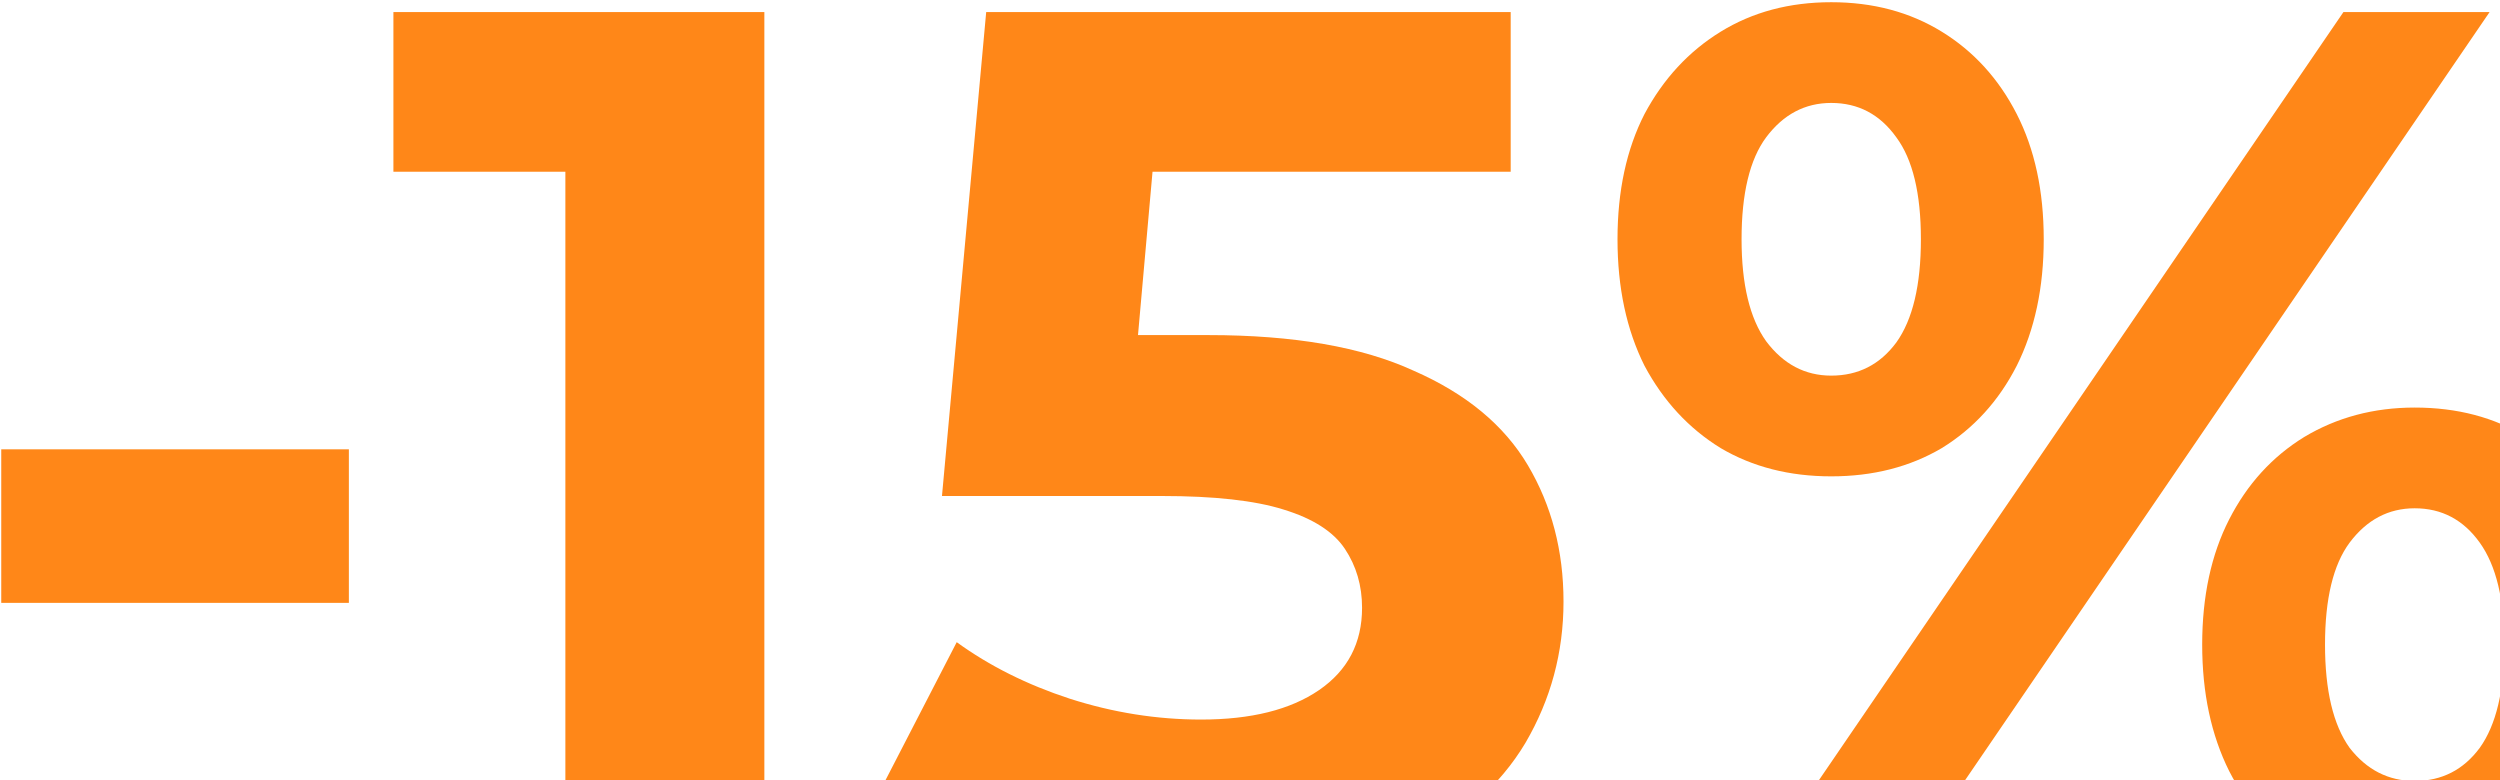
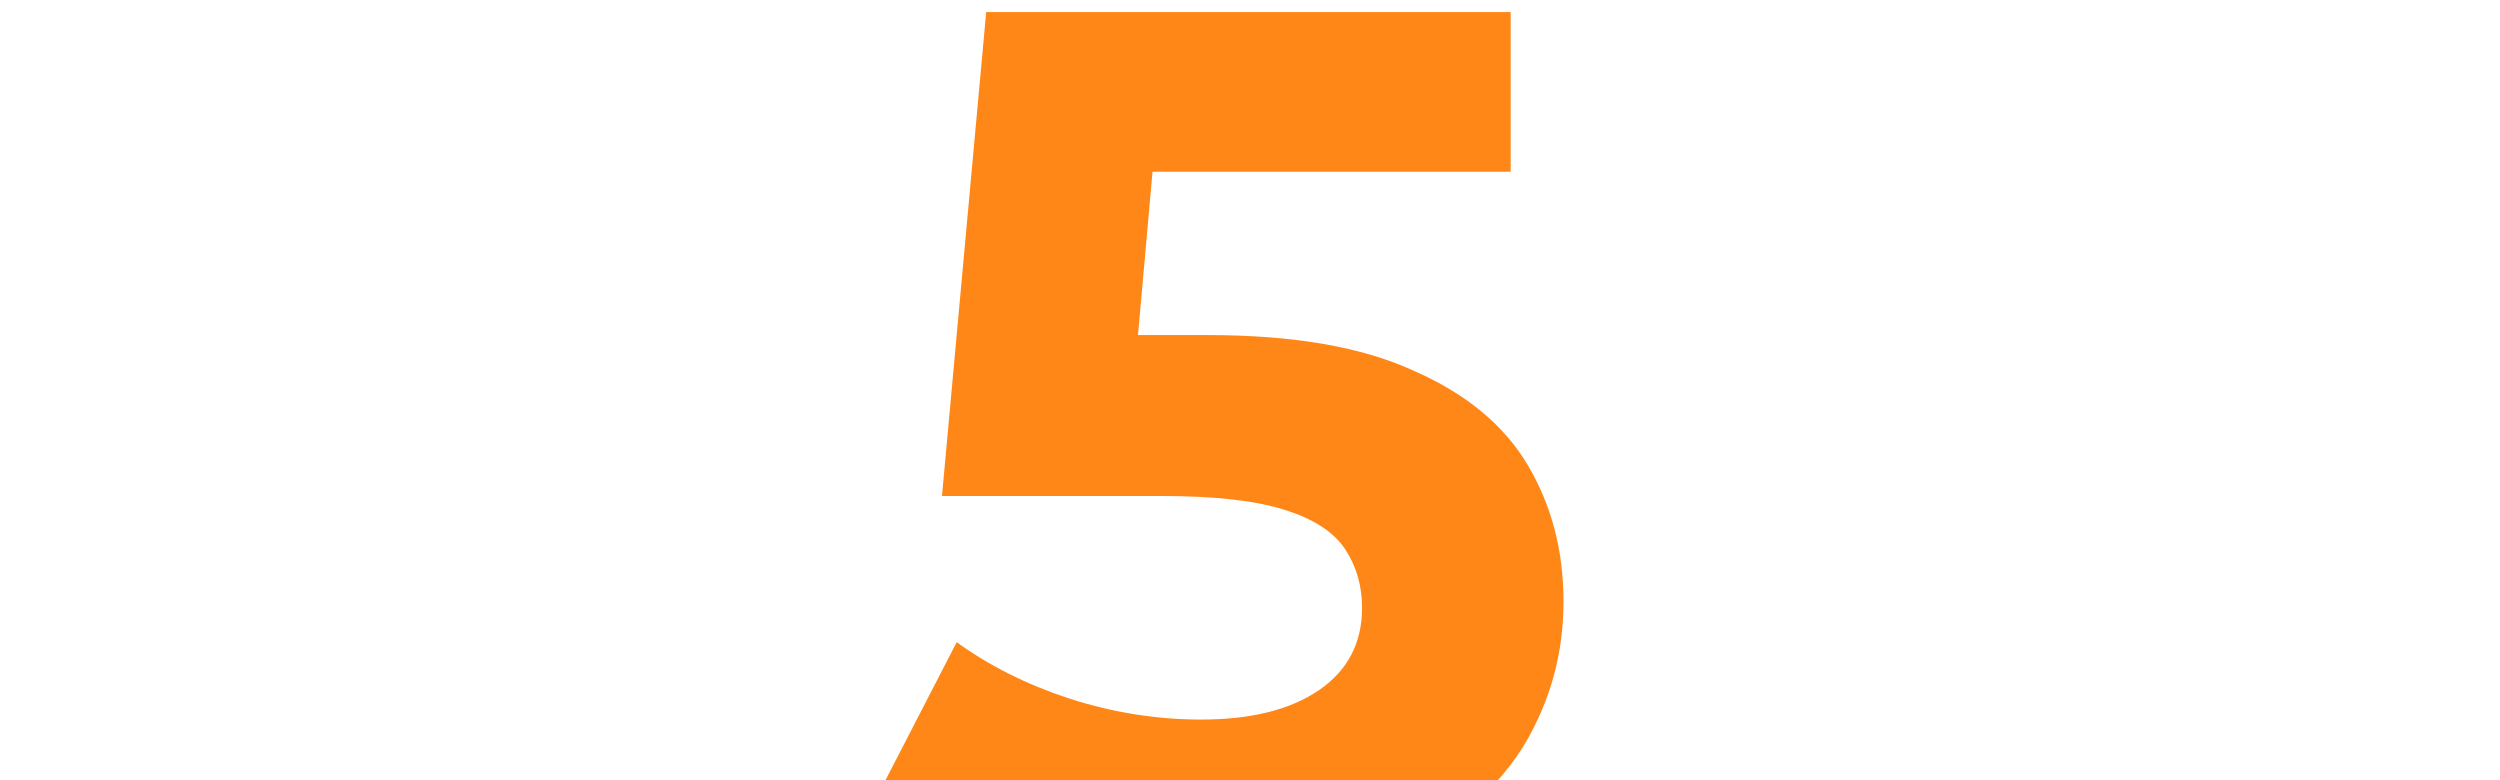
<svg xmlns="http://www.w3.org/2000/svg" width="519" height="162" viewBox="0 0 519 162" fill="none">
-   <path d="M0.26 125.155V93.28H72.425V125.155H0.26Z" fill="#FF8718" />
-   <path d="M117.371 181V17.8L135.221 35.65H81.671V2.5H158.681V181H117.371Z" fill="#FF8718" />
  <path d="M250.379 184.06C237.969 184.06 225.644 182.445 213.404 179.215C201.334 175.815 190.964 171.055 182.294 164.935L198.614 133.315C205.414 138.245 213.234 142.155 222.074 145.045C231.084 147.935 240.179 149.38 249.359 149.38C259.729 149.38 267.889 147.34 273.839 143.26C279.789 139.18 282.764 133.485 282.764 126.175C282.764 121.585 281.574 117.505 279.194 113.935C276.814 110.365 272.564 107.645 266.444 105.775C260.494 103.905 252.079 102.97 241.199 102.97H195.554L204.734 2.5H313.619V35.65H219.524L240.944 16.78L234.569 88.435L213.149 69.565H250.889C268.569 69.565 282.764 72.03 293.474 76.96C304.354 81.72 312.259 88.265 317.189 96.595C322.119 104.925 324.584 114.36 324.584 124.9C324.584 135.44 321.949 145.215 316.679 154.225C311.409 163.065 303.249 170.29 292.199 175.9C281.319 181.34 267.379 184.06 250.379 184.06Z" fill="#FF8718" />
-   <path d="M364.609 181L486.499 2.5H516.844L394.954 181H364.609ZM380.164 98.89C371.494 98.89 363.844 96.935 357.214 93.025C350.584 88.945 345.314 83.25 341.404 75.94C337.664 68.46 335.794 59.705 335.794 49.675C335.794 39.645 337.664 30.975 341.404 23.665C345.314 16.355 350.584 10.66 357.214 6.58C363.844 2.5 371.494 0.46 380.164 0.46C388.834 0.46 396.484 2.5 403.114 6.58C409.744 10.66 414.929 16.355 418.669 23.665C422.409 30.975 424.279 39.645 424.279 49.675C424.279 59.705 422.409 68.46 418.669 75.94C414.929 83.25 409.744 88.945 403.114 93.025C396.484 96.935 388.834 98.89 380.164 98.89ZM380.164 77.98C385.774 77.98 390.279 75.685 393.679 71.095C397.079 66.335 398.779 59.195 398.779 49.675C398.779 40.155 397.079 33.1 393.679 28.51C390.279 23.75 385.774 21.37 380.164 21.37C374.724 21.37 370.219 23.75 366.649 28.51C363.249 33.1 361.549 40.155 361.549 49.675C361.549 59.025 363.249 66.08 366.649 70.84C370.219 75.6 374.724 77.98 380.164 77.98ZM501.289 183.04C492.789 183.04 485.139 181.085 478.339 177.175C471.709 173.095 466.524 167.4 462.784 160.09C459.044 152.61 457.174 143.855 457.174 133.825C457.174 123.795 459.044 115.125 462.784 107.815C466.524 100.505 471.709 94.81 478.339 90.73C485.139 86.65 492.789 84.61 501.289 84.61C510.129 84.61 517.864 86.65 524.494 90.73C531.124 94.81 536.309 100.505 540.049 107.815C543.789 115.125 545.659 123.795 545.659 133.825C545.659 143.855 543.789 152.61 540.049 160.09C536.309 167.4 531.124 173.095 524.494 177.175C517.864 181.085 510.129 183.04 501.289 183.04ZM501.289 162.13C506.899 162.13 511.404 159.835 514.804 155.245C518.204 150.485 519.904 143.345 519.904 133.825C519.904 124.475 518.204 117.42 514.804 112.66C511.404 107.9 506.899 105.52 501.289 105.52C495.849 105.52 491.344 107.9 487.774 112.66C484.374 117.25 482.674 124.305 482.674 133.825C482.674 143.345 484.374 150.485 487.774 155.245C491.344 159.835 495.849 162.13 501.289 162.13Z" fill="#FF8718" />
</svg>